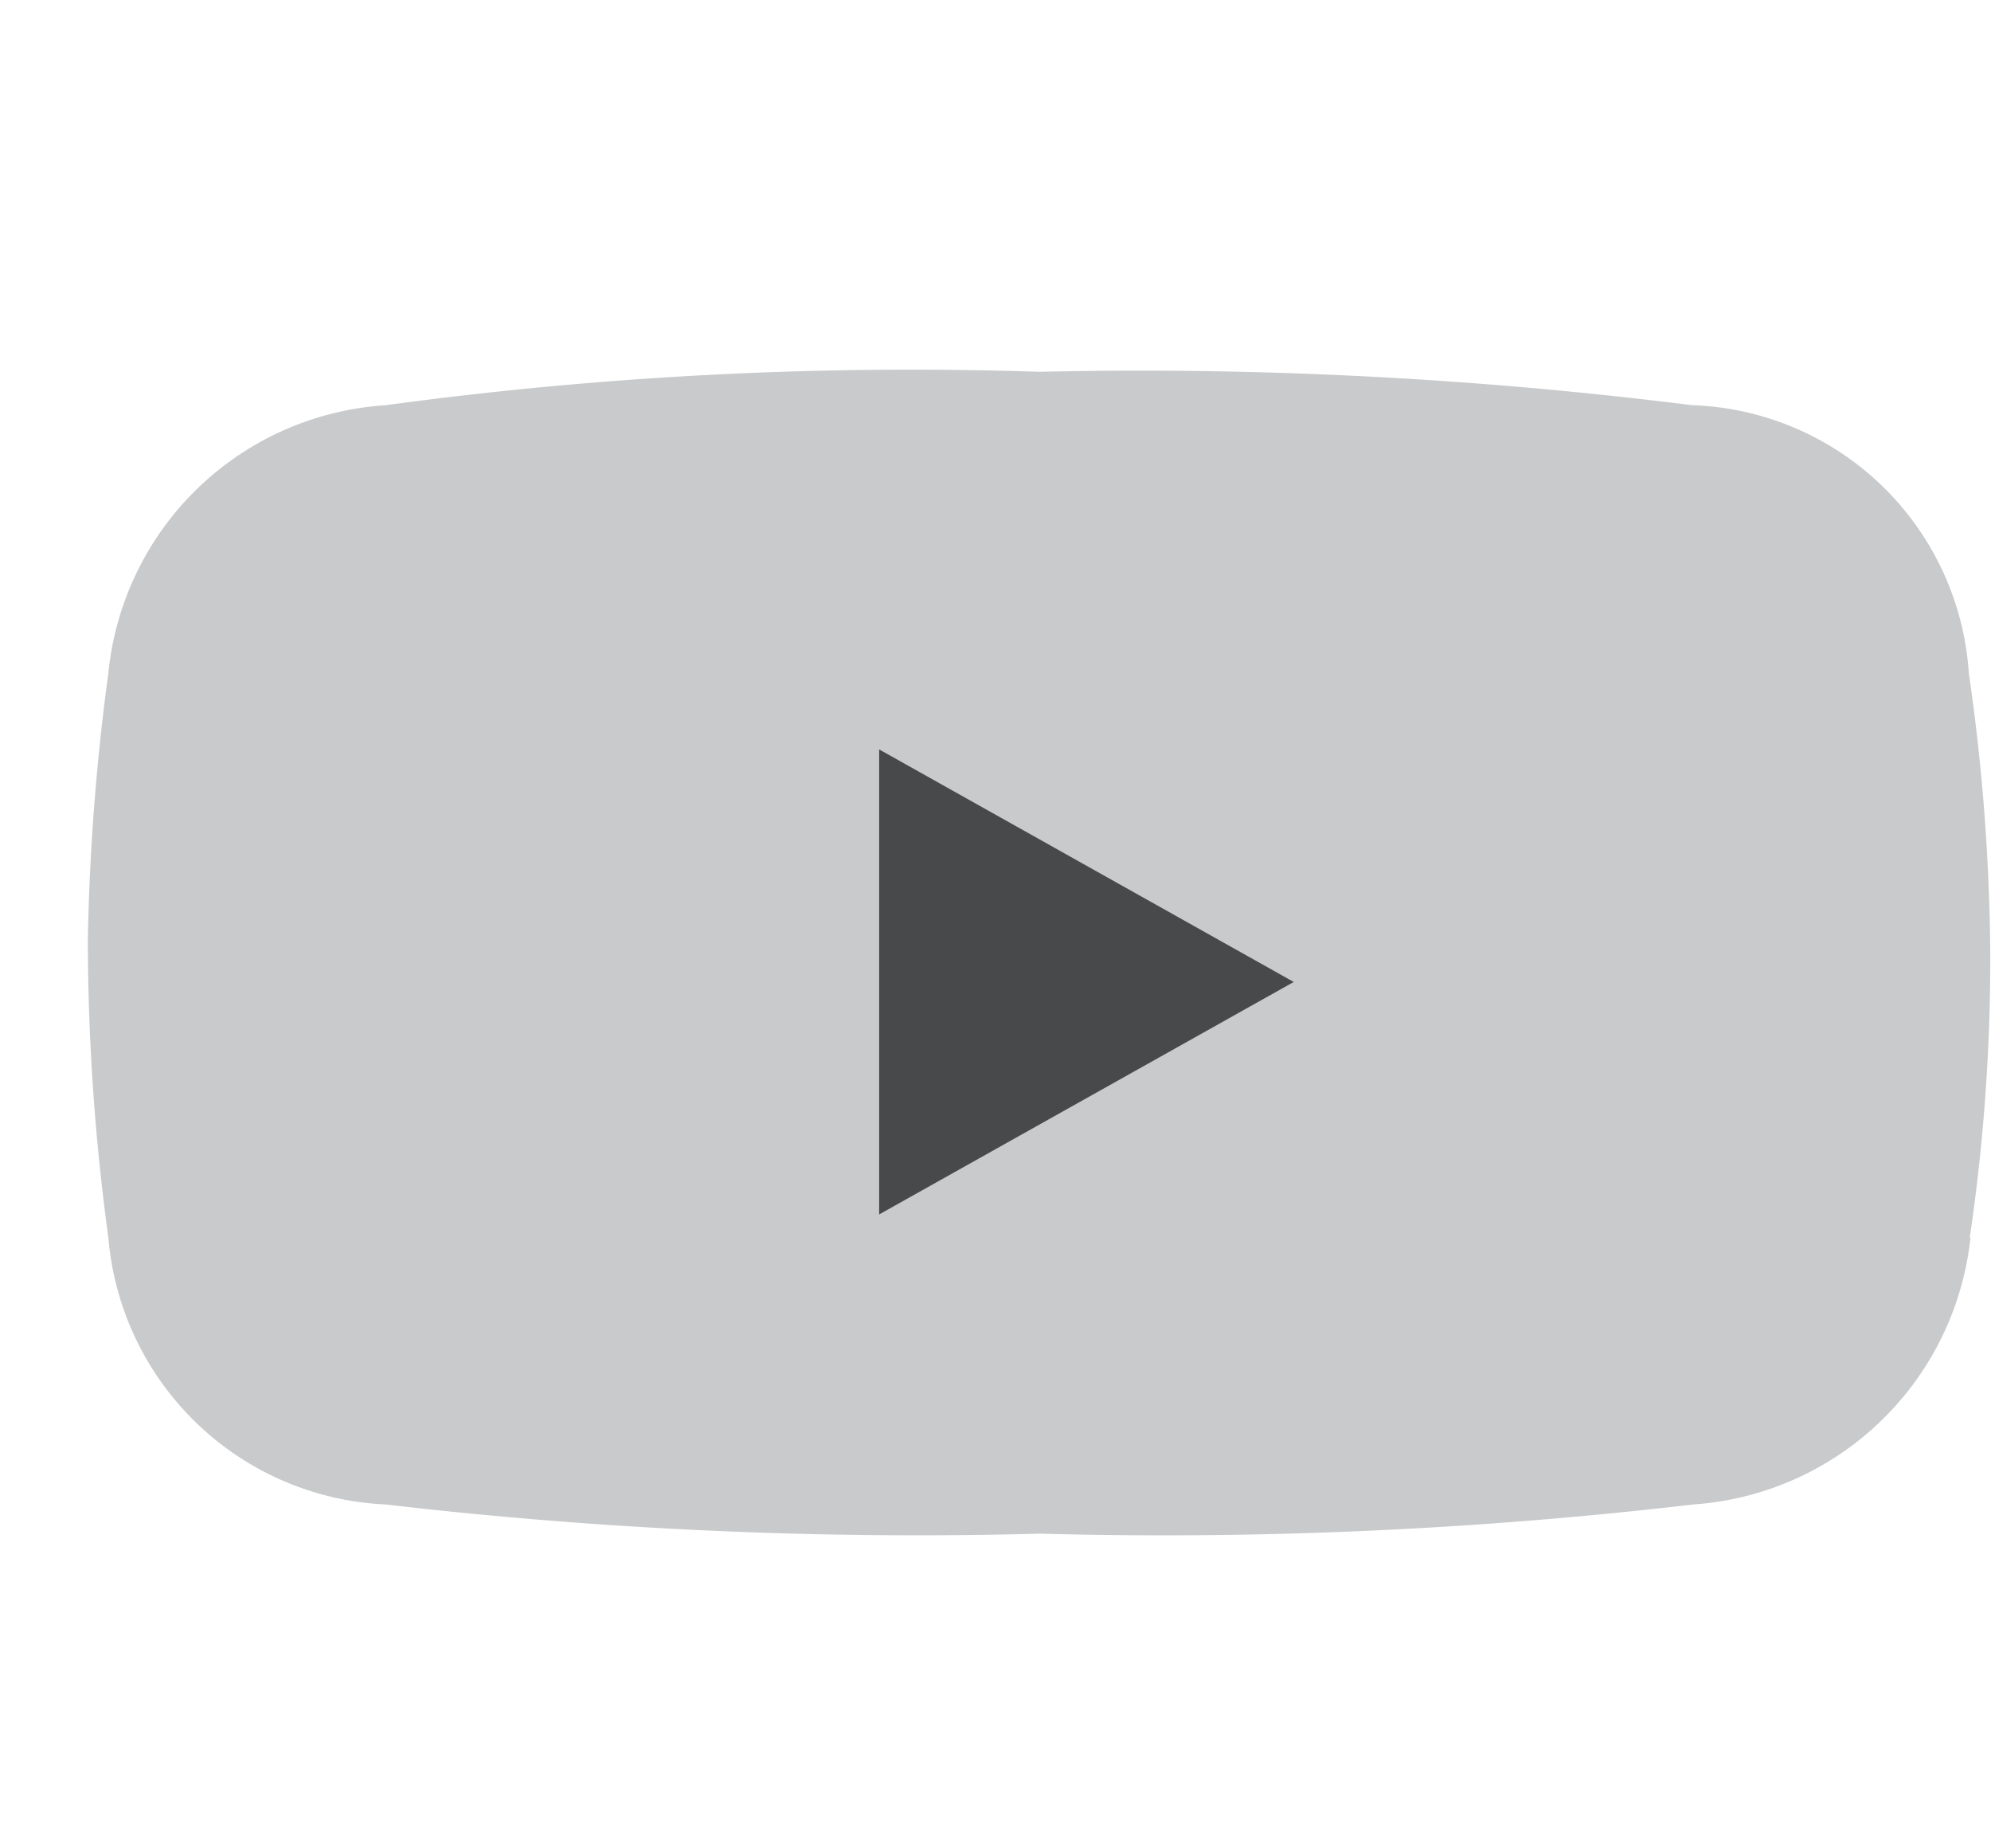
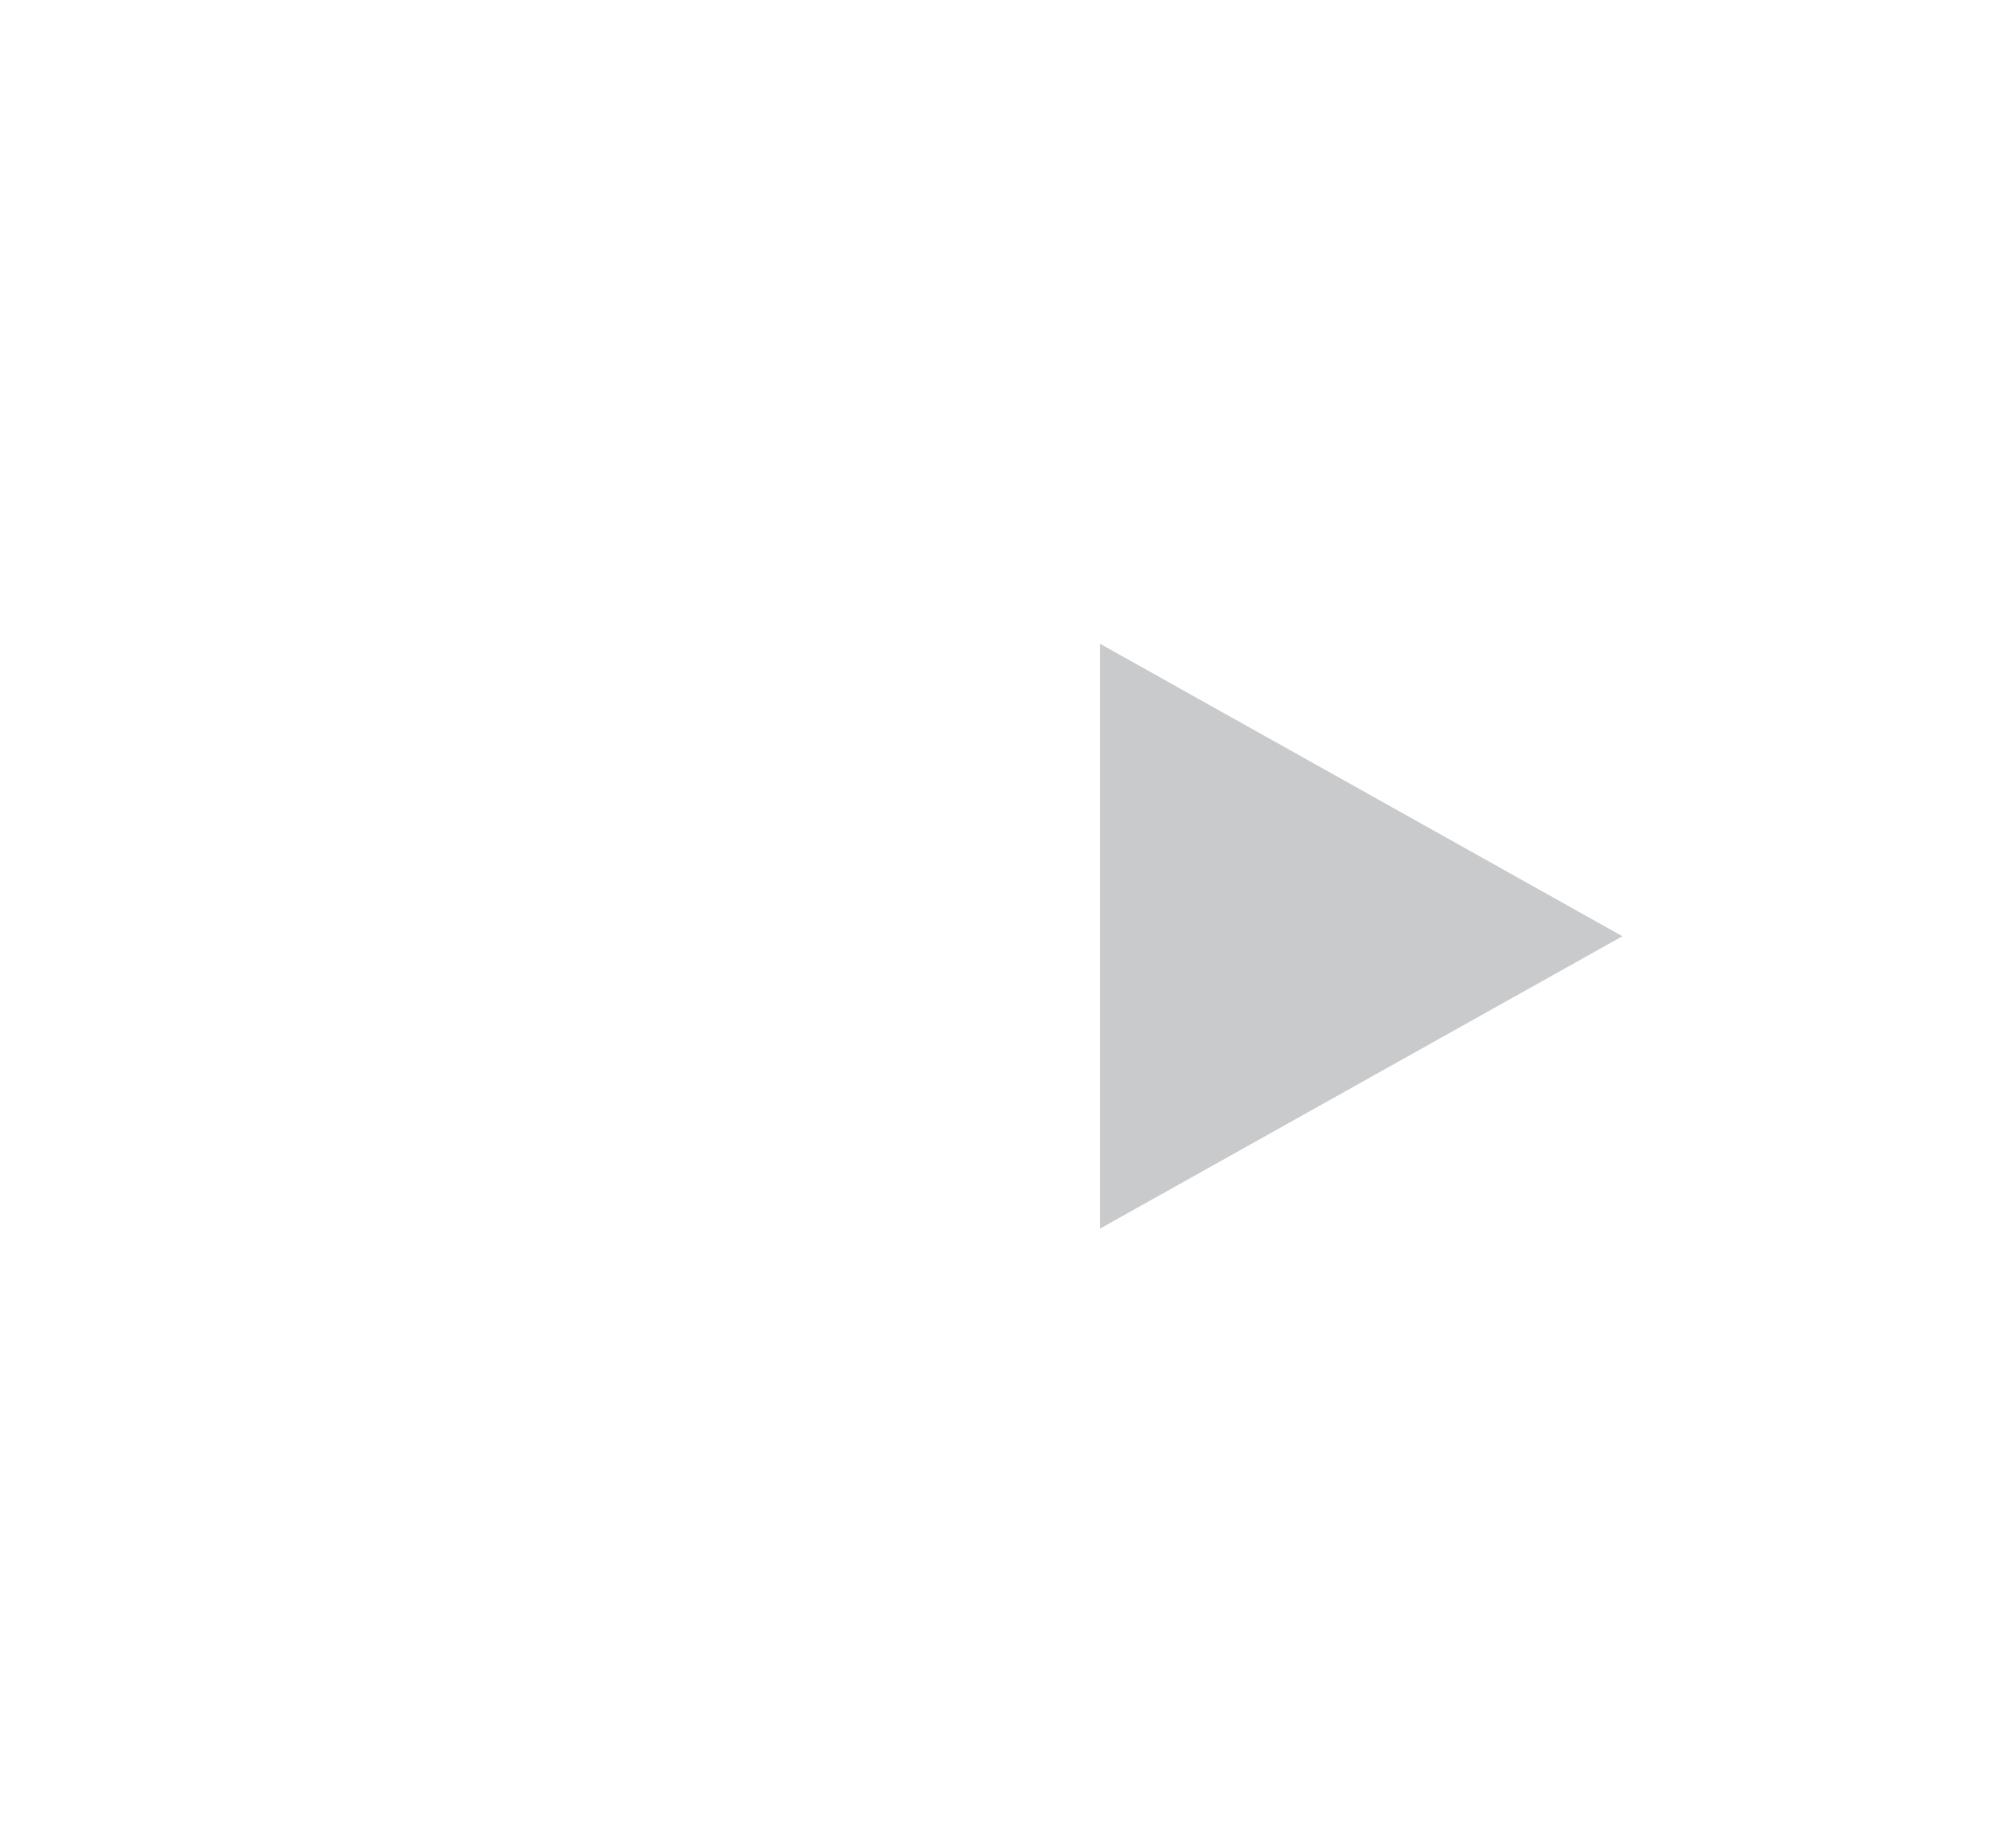
<svg xmlns="http://www.w3.org/2000/svg" width="21.553" height="20" viewBox="0 0 21.553 20">
  <g id="youtube" transform="translate(0.943)">
    <g id="YouTube-2" data-name="YouTube" transform="translate(0 4)">
      <g id="youtube-3" data-name="youtube">
        <g id="Group_4254" data-name="Group 4254" transform="translate(10.964 2.967)">
          <path id="Path_8647" data-name="Path 8647" d="M18.986,16.086,13.33,12.92v6.331Z" transform="translate(-13.33 -12.92)" fill="#c9cacb" />
        </g>
        <g id="Group_4251" data-name="Group 4251">
-           <path id="Path_8648" data-name="Path 8648" d="M25.718,18.6a3.241,3.241,0,0,1-3,2.888,49.3,49.3,0,0,1-7.069.316,49.8,49.8,0,0,1-7.089-.316,3.156,3.156,0,0,1-3-2.888,23.932,23.932,0,0,1-.222-3.231,24.657,24.657,0,0,1,.222-2.878,3.222,3.222,0,0,1,3-2.9,42.169,42.169,0,0,1,7.079-.362A47.884,47.884,0,0,1,22.7,9.59a3.108,3.108,0,0,1,3,2.9,22.14,22.14,0,0,1,.232,3.027,20.619,20.619,0,0,1-.222,3.083Z" transform="translate(-5.33 -9.205)" fill="#c9cacb" />
-           <path id="Path_8649" data-name="Path 8649" d="M14.55,18.233l4.488-2.516L14.55,13.2Z" transform="translate(-5.976 -9.089)" fill="#48494a" />
-         </g>
+           </g>
      </g>
    </g>
    <g id="Rectangle_5894" data-name="Rectangle 5894" transform="translate(-0.943)" fill="none" stroke="red" stroke-width="1" opacity="0">
-       <rect width="21" height="20" stroke="none" />
      <rect x="0.5" y="0.5" width="20" height="19" fill="none" />
    </g>
  </g>
</svg>